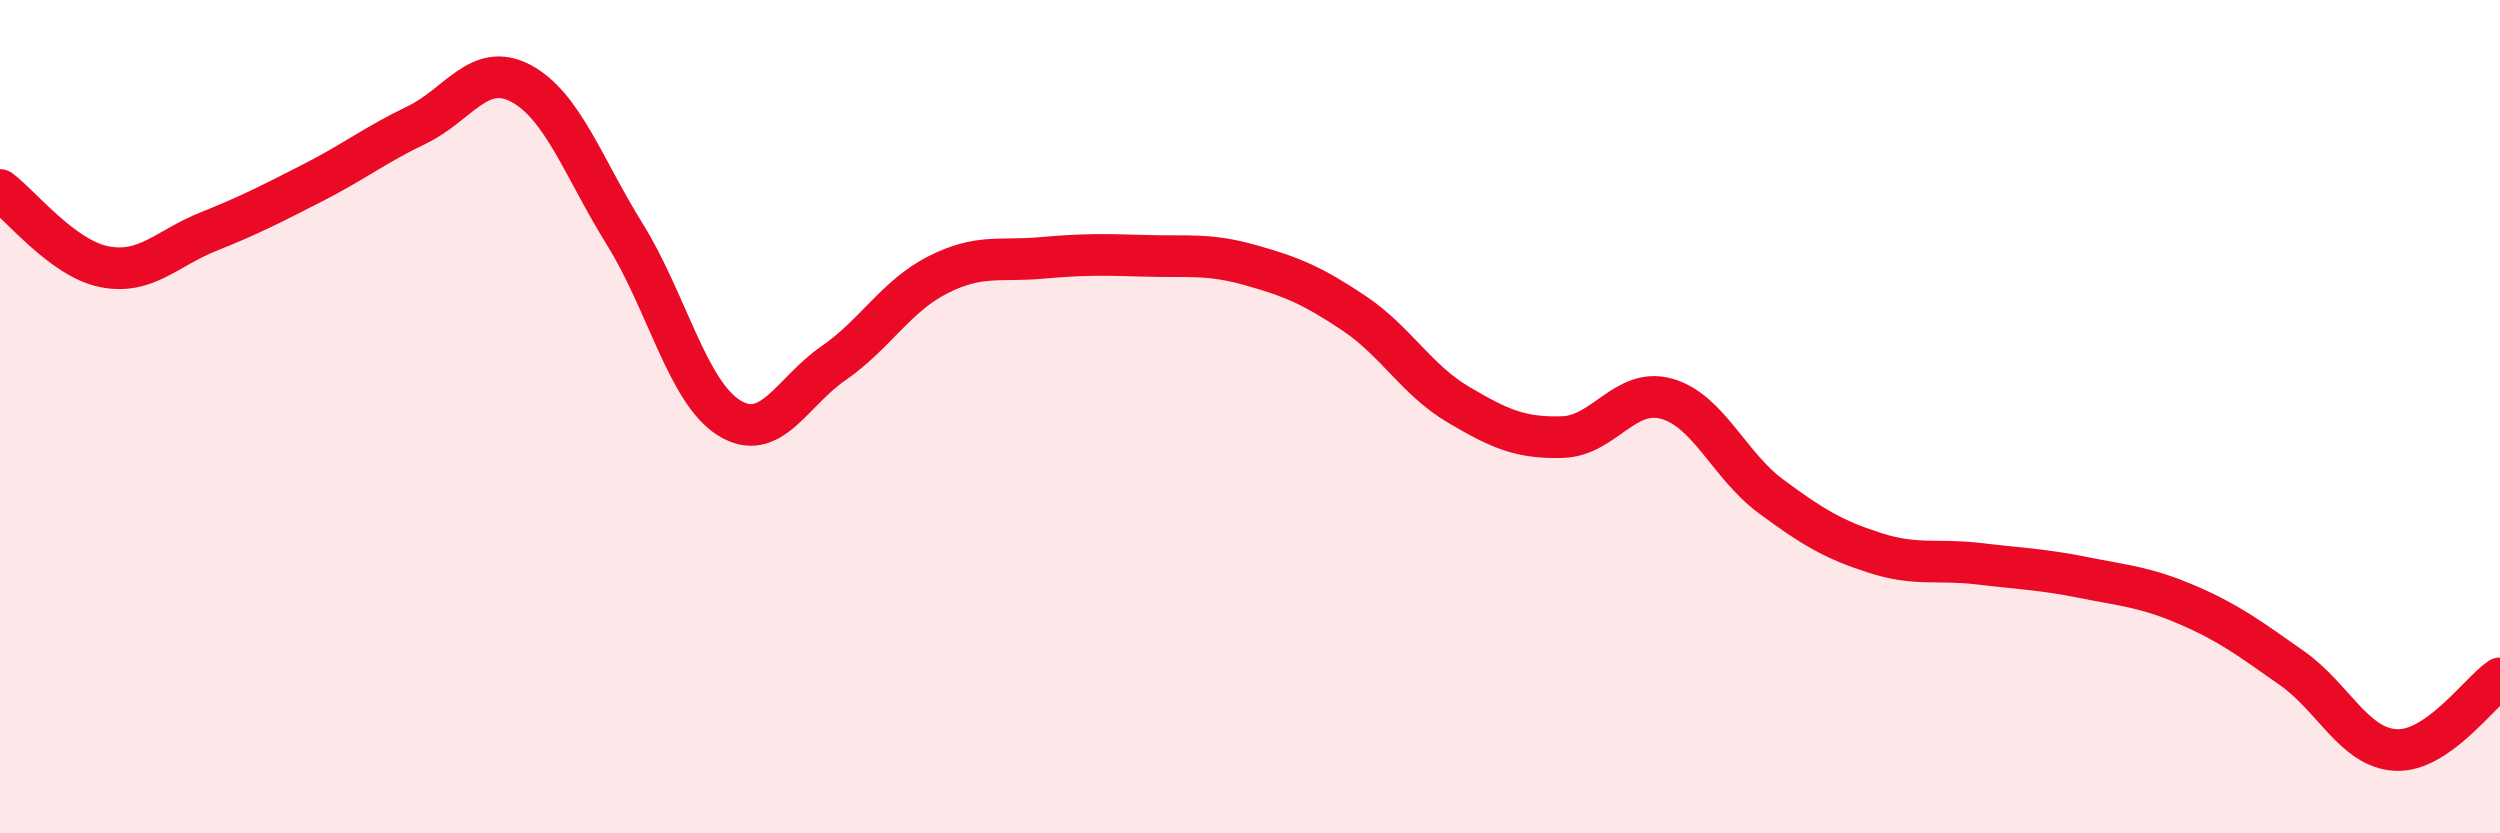
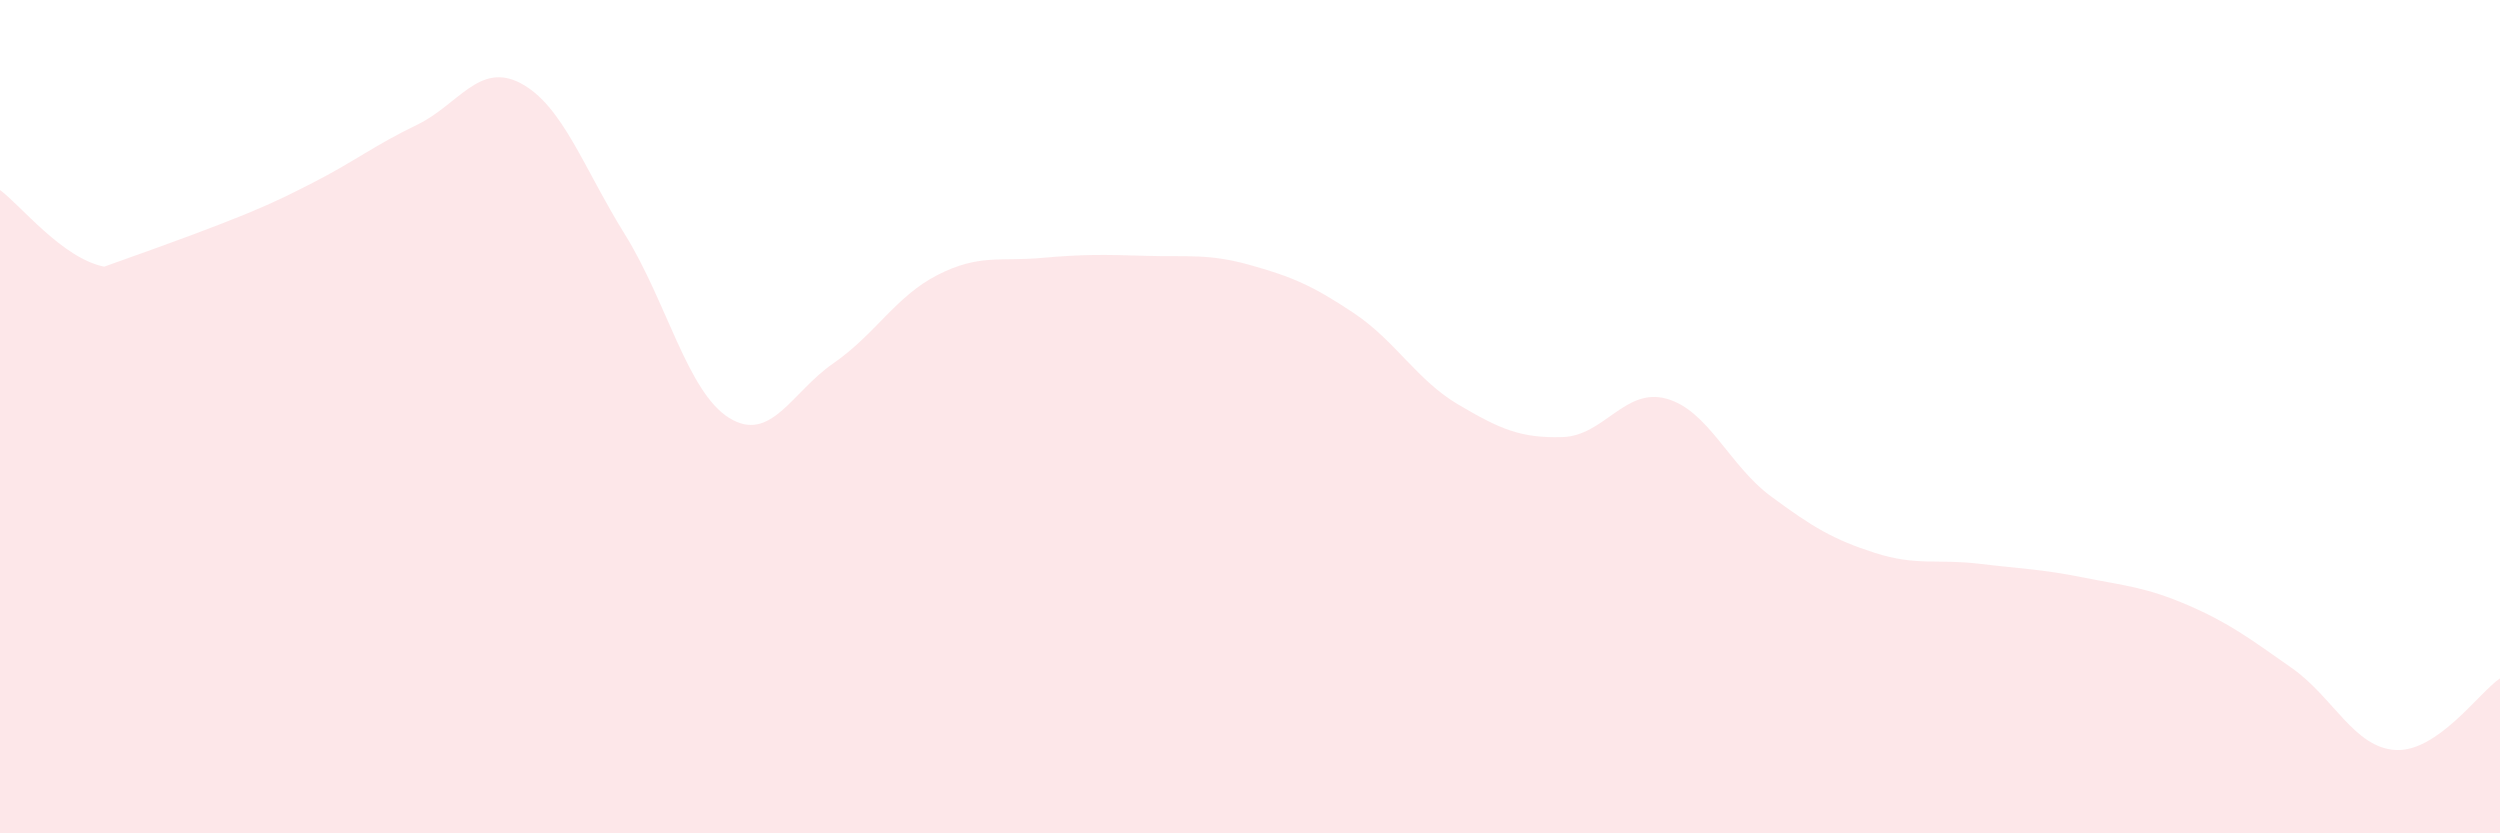
<svg xmlns="http://www.w3.org/2000/svg" width="60" height="20" viewBox="0 0 60 20">
-   <path d="M 0,4.56 C 0.5,4.93 1.5,6.2 2.5,6.4 C 3.5,6.6 4,5.96 5,5.56 C 6,5.16 6.5,4.9 7.5,4.39 C 8.5,3.88 9,3.48 10,3 C 11,2.52 11.5,1.47 12.5,2 C 13.5,2.53 14,4.02 15,5.63 C 16,7.24 16.5,9.41 17.5,10.03 C 18.5,10.65 19,9.41 20,8.72 C 21,8.03 21.5,7.11 22.5,6.6 C 23.5,6.09 24,6.28 25,6.19 C 26,6.1 26.5,6.11 27.5,6.14 C 28.5,6.17 29,6.08 30,6.36 C 31,6.64 31.5,6.85 32.5,7.52 C 33.5,8.19 34,9.12 35,9.71 C 36,10.3 36.5,10.52 37.5,10.49 C 38.5,10.46 39,9.29 40,9.57 C 41,9.85 41.5,11.17 42.5,11.91 C 43.5,12.65 44,12.95 45,13.27 C 46,13.59 46.5,13.41 47.5,13.53 C 48.5,13.65 49,13.66 50,13.86 C 51,14.06 51.5,14.09 52.5,14.52 C 53.5,14.95 54,15.33 55,16.03 C 56,16.73 56.5,17.95 57.5,18 C 58.5,18.05 59.5,16.62 60,16.28L60 20L0 20Z" fill="#EB0A25" opacity="0.1" stroke-linecap="round" stroke-linejoin="round" />
-   <path d="M 0,4.56 C 0.5,4.93 1.5,6.2 2.5,6.4 C 3.5,6.6 4,5.96 5,5.56 C 6,5.16 6.5,4.9 7.5,4.39 C 8.5,3.88 9,3.48 10,3 C 11,2.52 11.5,1.47 12.5,2 C 13.5,2.53 14,4.02 15,5.63 C 16,7.24 16.5,9.41 17.5,10.03 C 18.5,10.65 19,9.41 20,8.72 C 21,8.03 21.5,7.11 22.5,6.6 C 23.5,6.09 24,6.28 25,6.19 C 26,6.1 26.5,6.11 27.5,6.14 C 28.5,6.17 29,6.08 30,6.36 C 31,6.64 31.5,6.85 32.5,7.52 C 33.5,8.19 34,9.12 35,9.71 C 36,10.3 36.5,10.52 37.5,10.49 C 38.5,10.46 39,9.29 40,9.57 C 41,9.85 41.5,11.17 42.5,11.91 C 43.5,12.65 44,12.95 45,13.27 C 46,13.59 46.5,13.41 47.5,13.53 C 48.5,13.65 49,13.66 50,13.86 C 51,14.06 51.5,14.09 52.5,14.52 C 53.5,14.95 54,15.33 55,16.03 C 56,16.73 56.5,17.95 57.5,18 C 58.5,18.05 59.5,16.62 60,16.28" stroke="#EB0A25" stroke-width="1" fill="none" stroke-linecap="round" stroke-linejoin="round" />
+   <path d="M 0,4.56 C 0.5,4.93 1.5,6.2 2.5,6.4 C 6,5.16 6.5,4.9 7.5,4.39 C 8.5,3.88 9,3.48 10,3 C 11,2.52 11.5,1.47 12.5,2 C 13.5,2.53 14,4.02 15,5.63 C 16,7.24 16.5,9.41 17.5,10.03 C 18.5,10.65 19,9.41 20,8.72 C 21,8.03 21.5,7.11 22.5,6.6 C 23.5,6.09 24,6.28 25,6.19 C 26,6.1 26.5,6.11 27.5,6.14 C 28.5,6.17 29,6.08 30,6.36 C 31,6.64 31.5,6.85 32.5,7.52 C 33.5,8.19 34,9.12 35,9.71 C 36,10.3 36.5,10.52 37.5,10.49 C 38.5,10.46 39,9.29 40,9.57 C 41,9.85 41.5,11.17 42.5,11.91 C 43.5,12.65 44,12.95 45,13.27 C 46,13.59 46.5,13.41 47.5,13.53 C 48.5,13.65 49,13.66 50,13.86 C 51,14.06 51.5,14.09 52.5,14.52 C 53.5,14.95 54,15.33 55,16.03 C 56,16.73 56.5,17.95 57.5,18 C 58.5,18.05 59.5,16.62 60,16.28L60 20L0 20Z" fill="#EB0A25" opacity="0.1" stroke-linecap="round" stroke-linejoin="round" />
</svg>